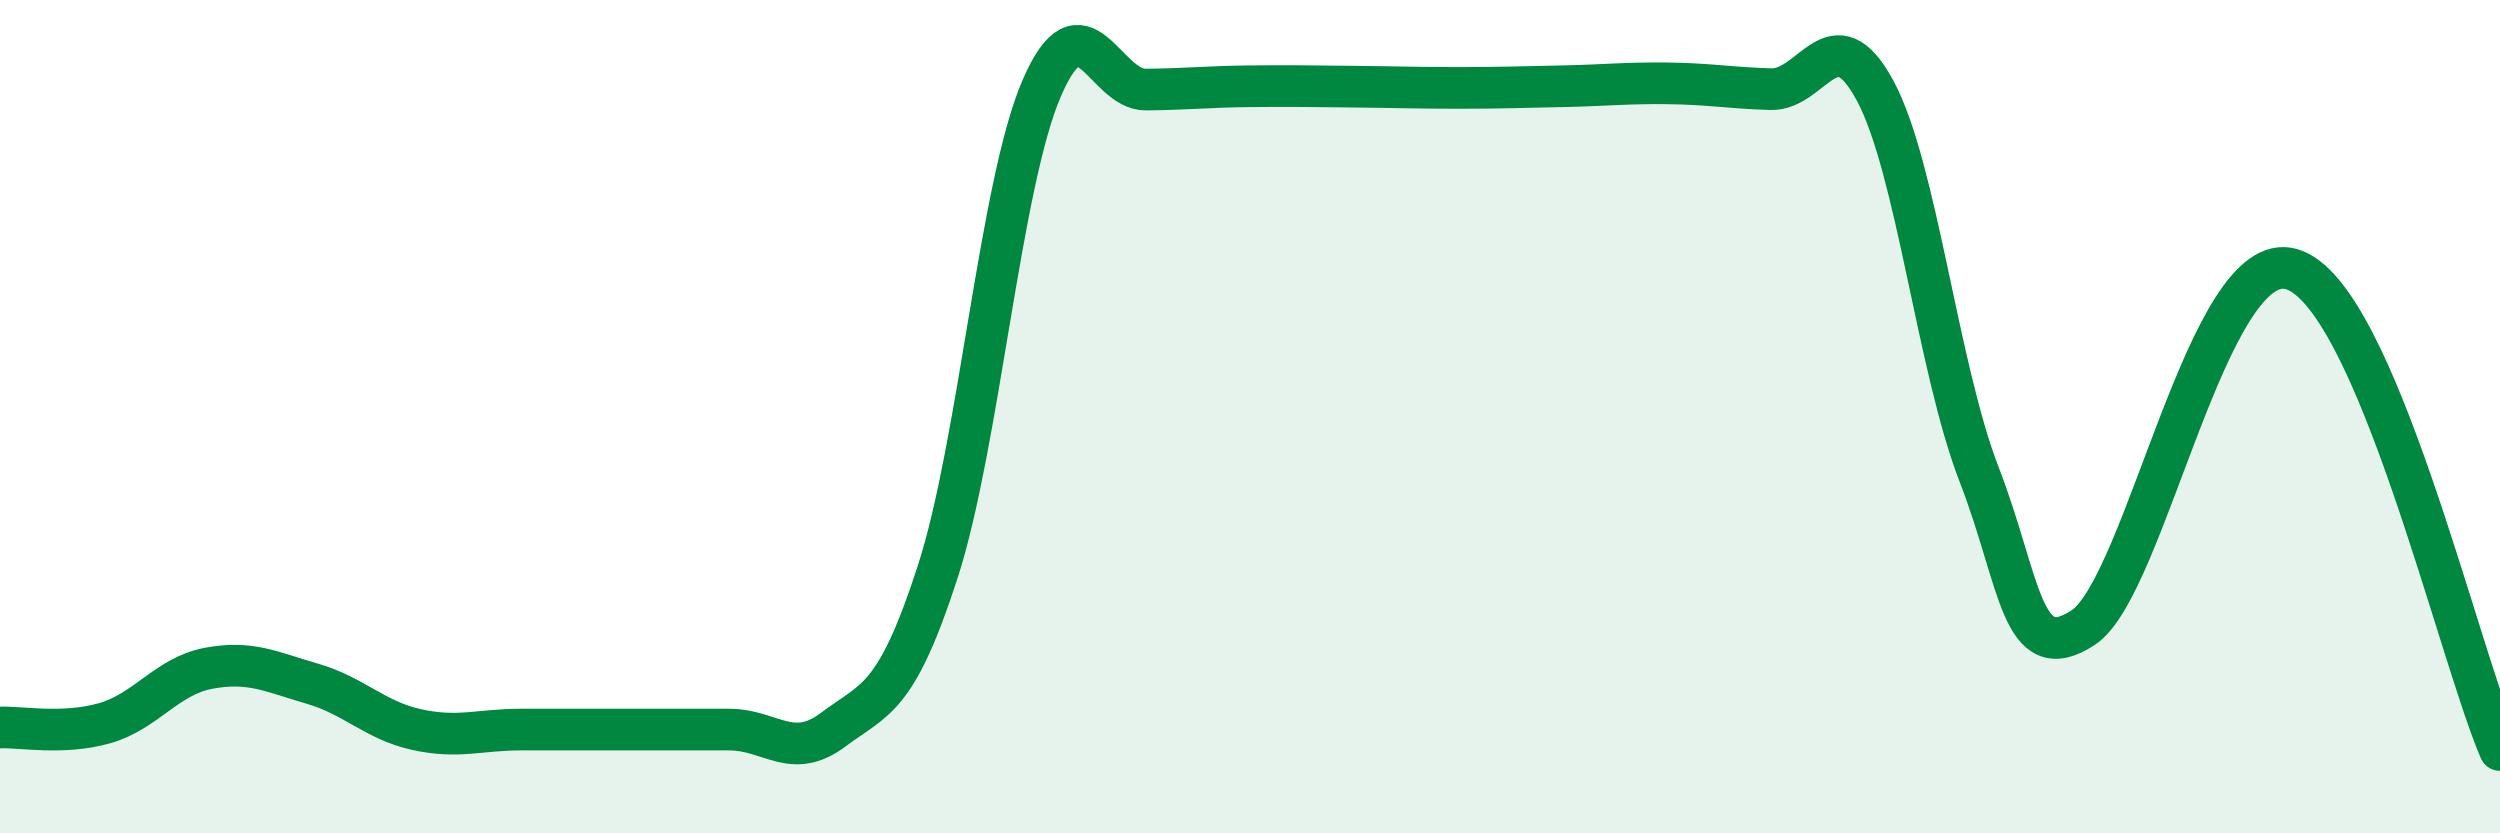
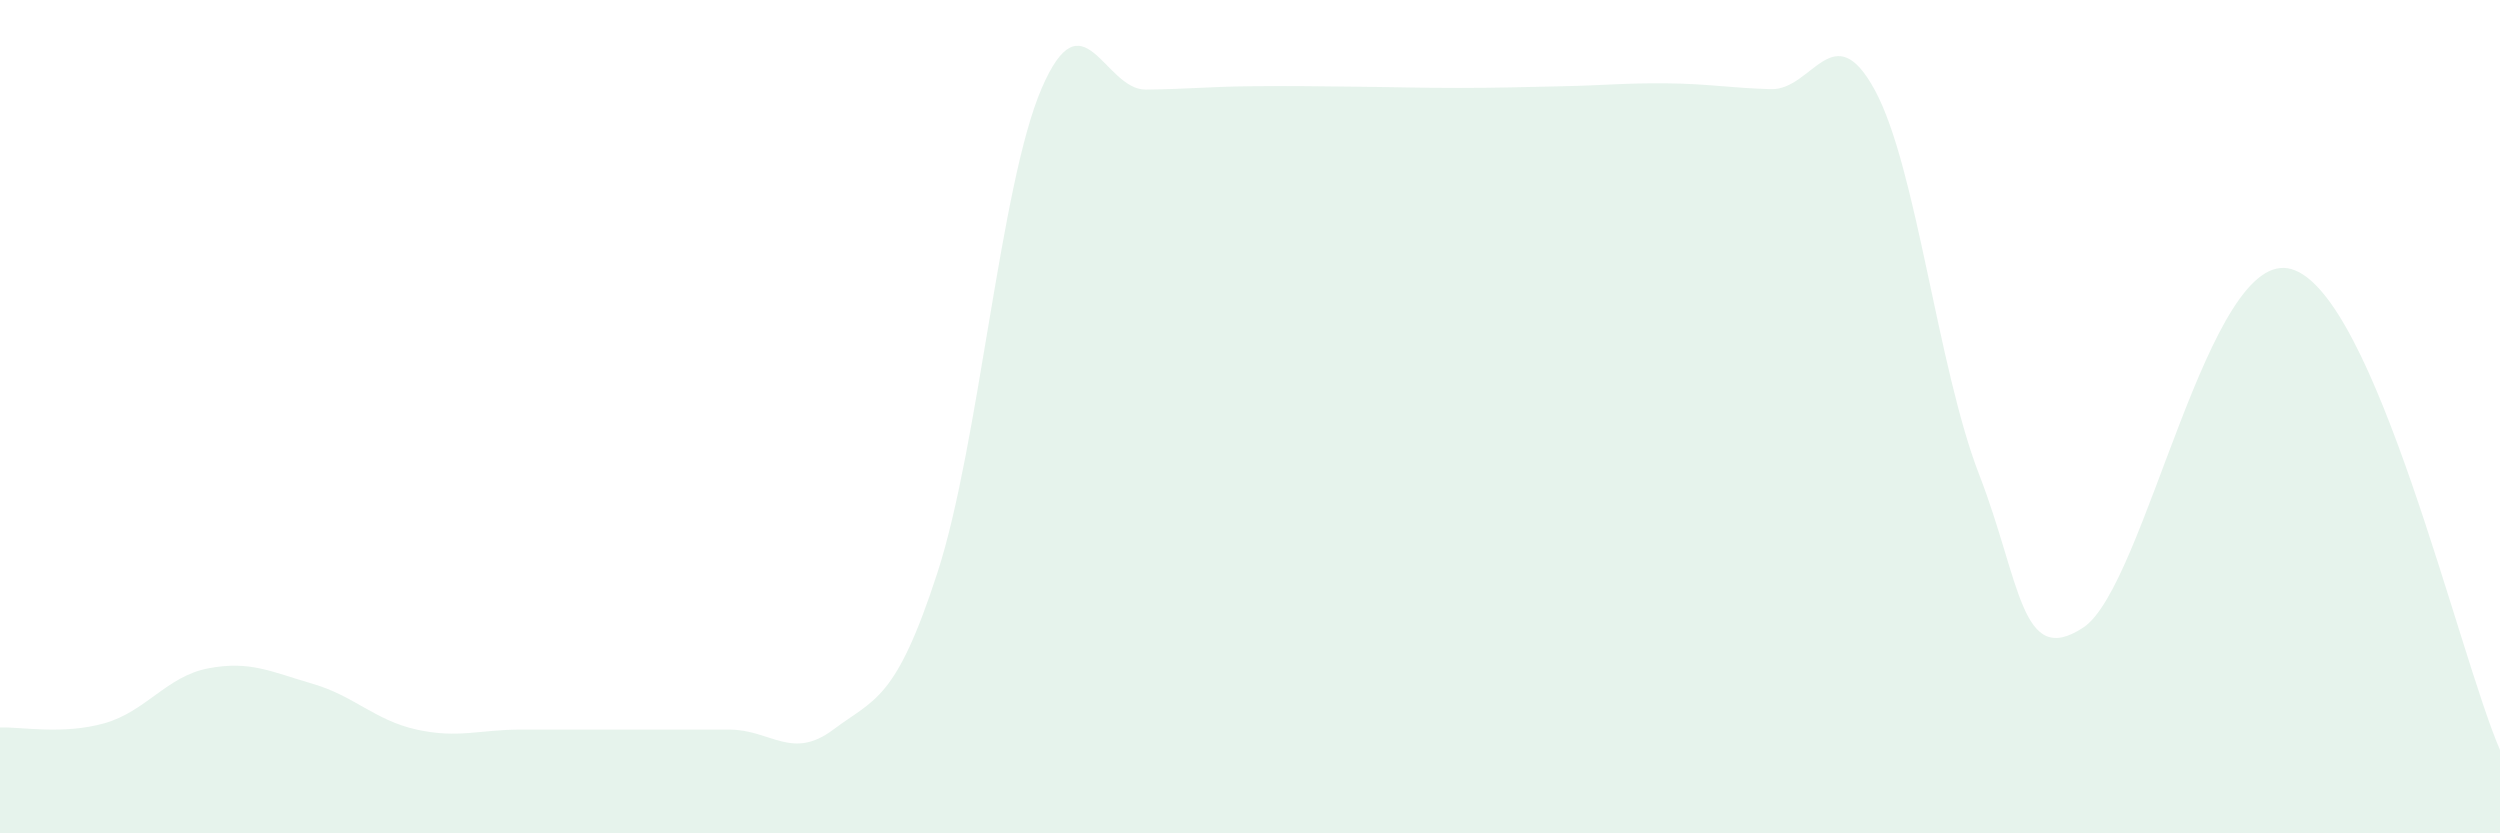
<svg xmlns="http://www.w3.org/2000/svg" width="60" height="20" viewBox="0 0 60 20">
  <path d="M 0,17.46 C 0.5,17.44 1.5,17.64 2.5,17.36 C 3.5,17.08 4,16.23 5,16.04 C 6,15.85 6.5,16.12 7.5,16.41 C 8.5,16.7 9,17.29 10,17.51 C 11,17.73 11.5,17.51 12.5,17.51 C 13.5,17.51 14,17.51 15,17.51 C 16,17.51 16.5,17.51 17.5,17.51 C 18.5,17.51 19,18.26 20,17.51 C 21,16.76 21.5,16.82 22.5,13.74 C 23.5,10.66 24,4.44 25,2.12 C 26,-0.2 26.5,2.16 27.5,2.15 C 28.5,2.14 29,2.08 30,2.07 C 31,2.06 31.5,2.07 32.5,2.08 C 33.5,2.09 34,2.11 35,2.11 C 36,2.11 36.5,2.09 37.5,2.07 C 38.5,2.05 39,1.99 40,2 C 41,2.01 41.5,2.11 42.5,2.14 C 43.5,2.17 44,0.32 45,2.17 C 46,4.02 46.5,8.81 47.5,11.39 C 48.5,13.97 48.5,16.05 50,15.06 C 51.5,14.07 53,5.87 55,6.46 C 57,7.05 59,15.69 60,18L60 20L0 20Z" fill="#008740" opacity="0.1" stroke-linecap="round" stroke-linejoin="round" />
-   <path d="M 0,17.46 C 0.5,17.44 1.5,17.64 2.5,17.36 C 3.5,17.08 4,16.23 5,16.04 C 6,15.85 6.5,16.12 7.5,16.41 C 8.5,16.7 9,17.29 10,17.51 C 11,17.73 11.5,17.51 12.5,17.51 C 13.5,17.51 14,17.51 15,17.51 C 16,17.51 16.5,17.51 17.5,17.51 C 18.5,17.51 19,18.26 20,17.51 C 21,16.76 21.5,16.82 22.5,13.74 C 23.5,10.66 24,4.44 25,2.12 C 26,-0.2 26.5,2.16 27.5,2.15 C 28.5,2.14 29,2.08 30,2.07 C 31,2.06 31.5,2.07 32.5,2.08 C 33.5,2.09 34,2.11 35,2.11 C 36,2.11 36.5,2.09 37.5,2.07 C 38.5,2.05 39,1.99 40,2 C 41,2.01 41.5,2.11 42.5,2.14 C 43.5,2.17 44,0.32 45,2.17 C 46,4.02 46.5,8.81 47.5,11.39 C 48.5,13.97 48.5,16.05 50,15.06 C 51.5,14.07 53,5.87 55,6.46 C 57,7.05 59,15.69 60,18" stroke="#008740" stroke-width="1" fill="none" stroke-linecap="round" stroke-linejoin="round" />
</svg>